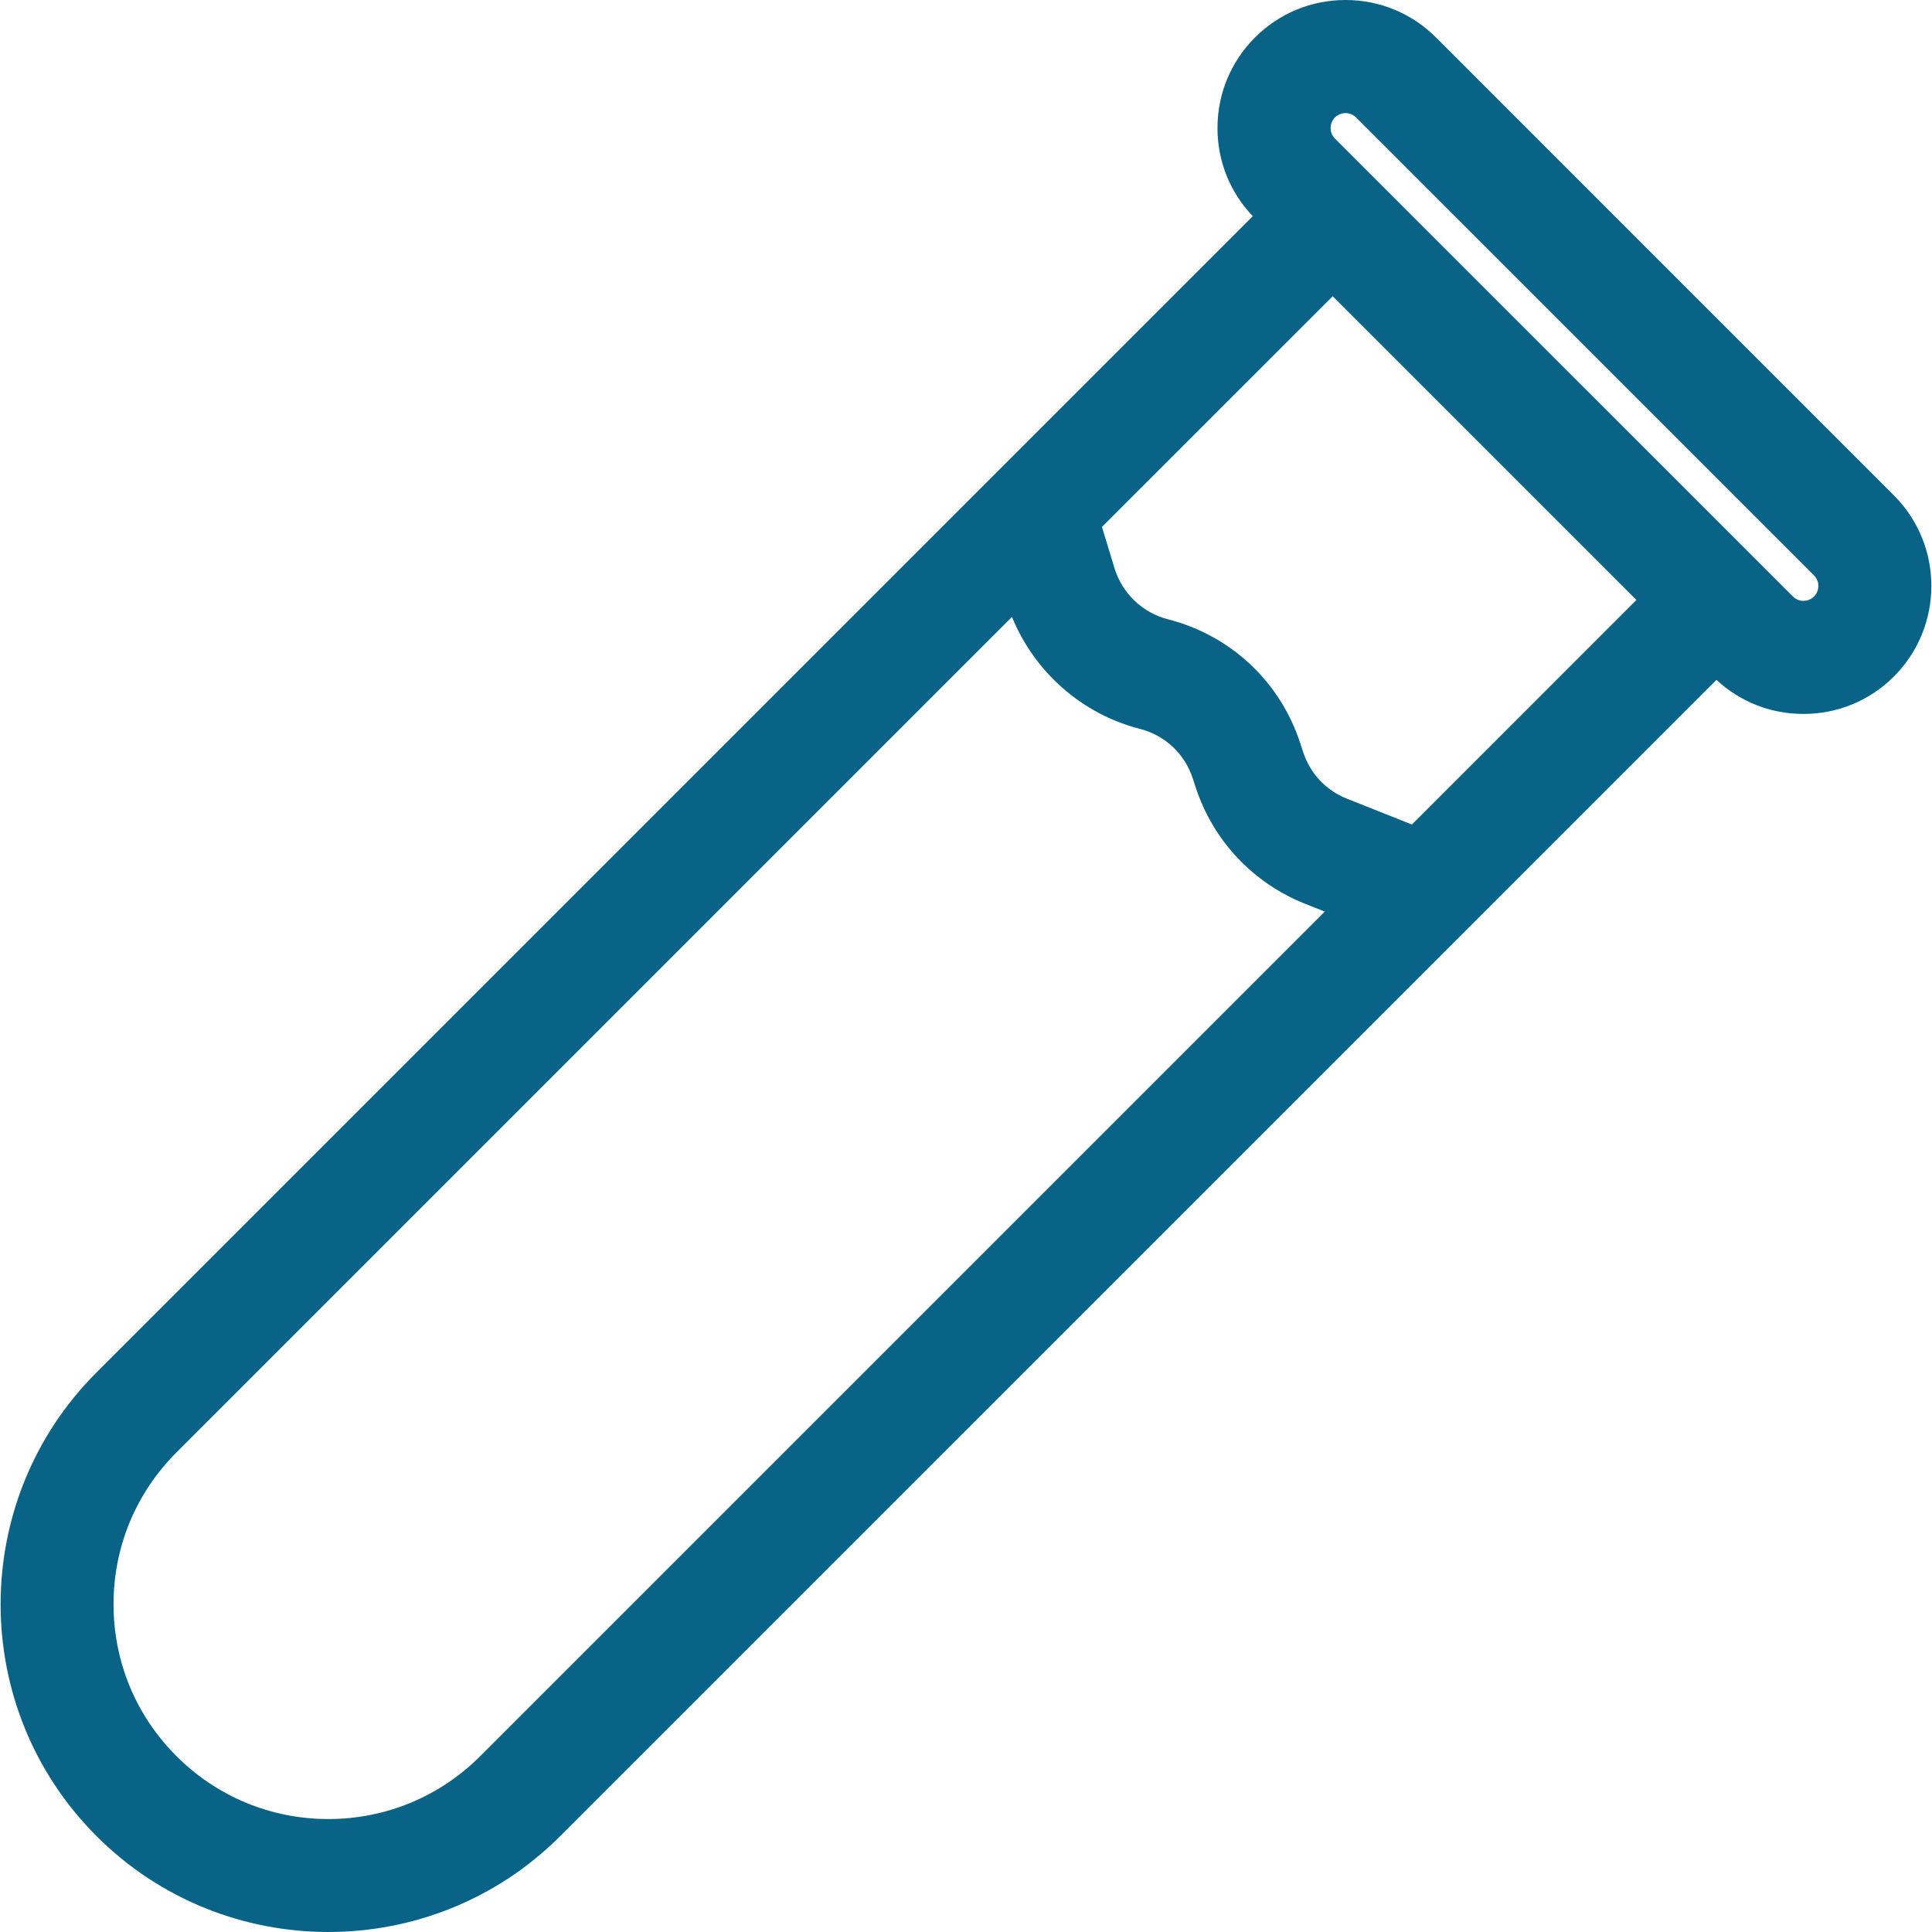
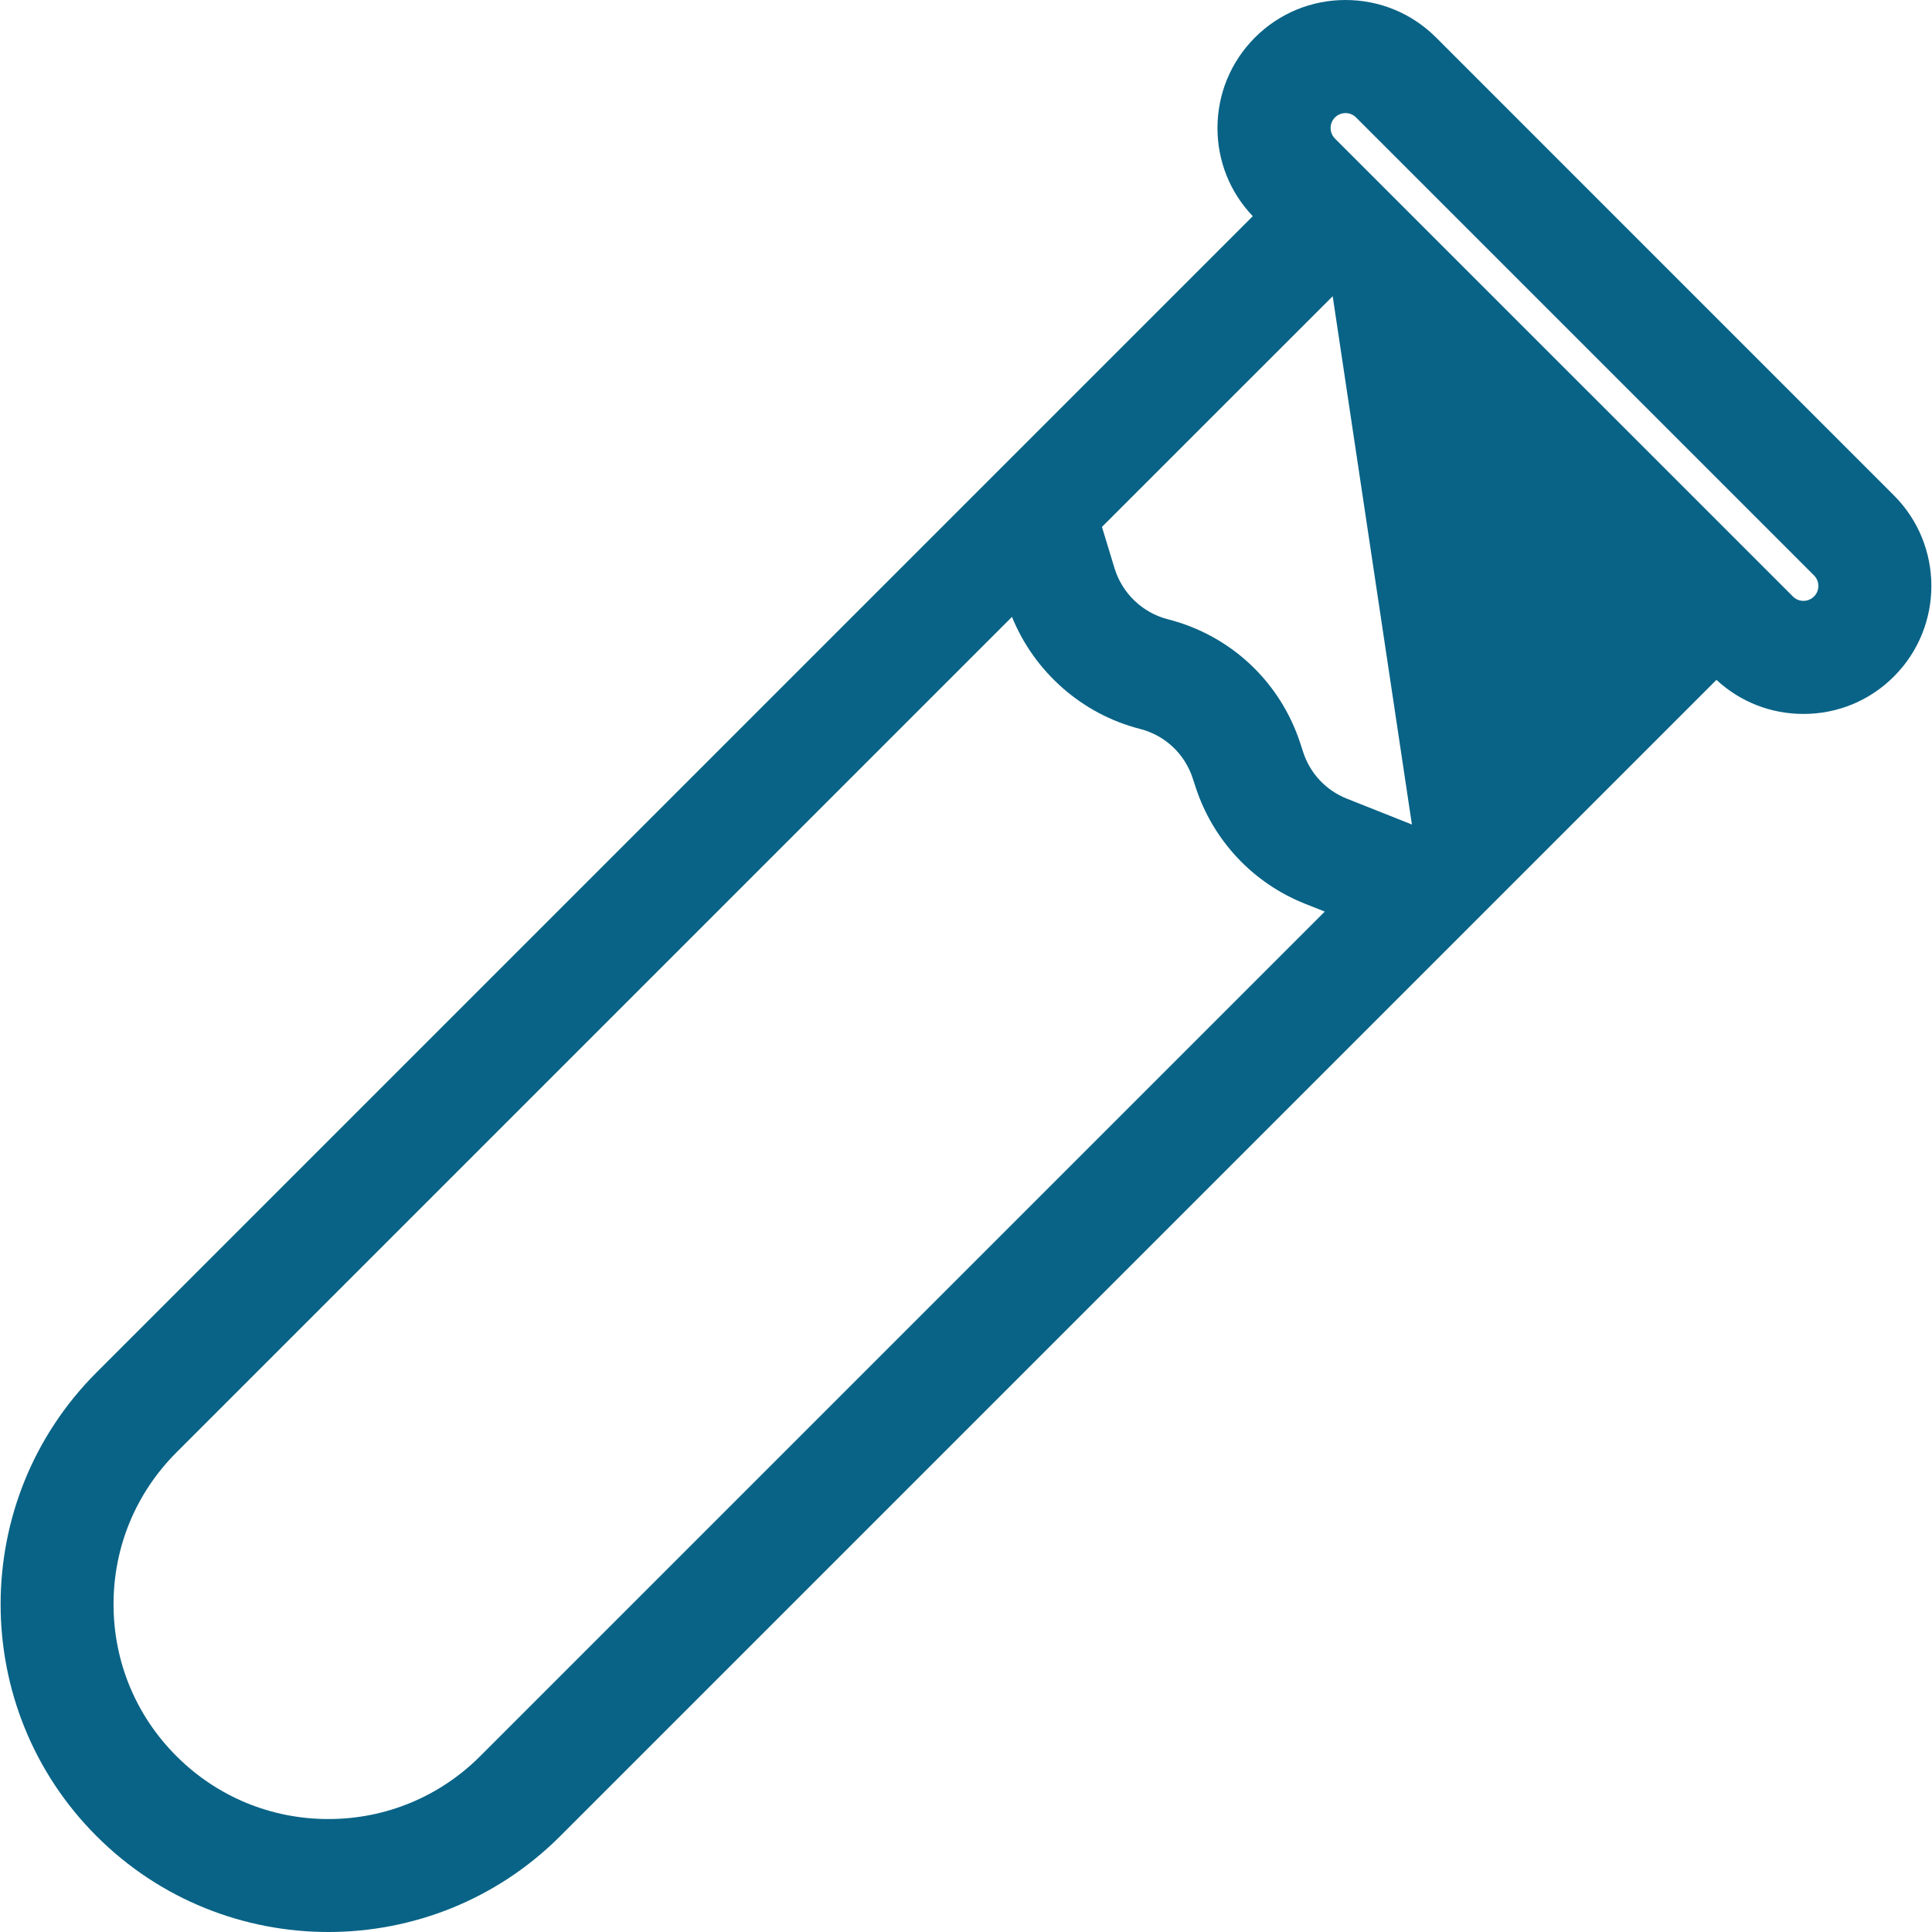
<svg xmlns="http://www.w3.org/2000/svg" width="30" height="30" viewBox="0 0 30 30" fill="none">
-   <path d="M29.409 7.693L22.299 0.582C21.923 0.207 21.424 0 20.893 0C20.362 0 19.863 0.207 19.487 0.582C19.112 0.958 18.905 1.457 18.905 1.988C18.905 2.502 19.099 2.986 19.453 3.357L1.499 21.311C-0.487 23.296 -0.487 26.526 1.499 28.511C2.491 29.504 3.795 30 5.099 30C6.402 30 7.706 29.504 8.699 28.511L26.653 10.557C27.022 10.899 27.498 11.086 28.004 11.086C28.535 11.086 29.034 10.88 29.409 10.504C30.184 9.729 30.184 8.468 29.409 7.693ZM7.457 27.269C6.827 27.899 5.989 28.246 5.099 28.246C4.208 28.246 3.37 27.899 2.74 27.269C2.11 26.64 1.763 25.802 1.763 24.911C1.763 24.02 2.11 23.183 2.74 22.553L15.714 9.579C16.06 10.432 16.8 11.088 17.7 11.318C18.09 11.417 18.397 11.705 18.521 12.087L18.566 12.224C18.837 13.053 19.457 13.713 20.268 14.035L20.571 14.155L7.457 27.269ZM21.924 12.803L20.915 12.402C20.591 12.274 20.344 12.011 20.236 11.68L20.191 11.542C19.879 10.585 19.11 9.865 18.135 9.616C17.742 9.516 17.425 9.213 17.307 8.825L17.111 8.182L20.694 4.6L25.41 9.316L21.924 12.803ZM28.168 9.262C28.077 9.353 27.93 9.353 27.84 9.262L20.729 2.152C20.639 2.061 20.639 1.914 20.729 1.824C20.774 1.779 20.834 1.756 20.893 1.756C20.952 1.756 21.012 1.779 21.057 1.824L28.168 8.935C28.258 9.025 28.258 9.172 28.168 9.262Z" fill="#096386" />
+   <path d="M29.409 7.693L22.299 0.582C21.923 0.207 21.424 0 20.893 0C20.362 0 19.863 0.207 19.487 0.582C19.112 0.958 18.905 1.457 18.905 1.988C18.905 2.502 19.099 2.986 19.453 3.357L1.499 21.311C-0.487 23.296 -0.487 26.526 1.499 28.511C2.491 29.504 3.795 30 5.099 30C6.402 30 7.706 29.504 8.699 28.511L26.653 10.557C27.022 10.899 27.498 11.086 28.004 11.086C28.535 11.086 29.034 10.88 29.409 10.504C30.184 9.729 30.184 8.468 29.409 7.693ZM7.457 27.269C6.827 27.899 5.989 28.246 5.099 28.246C4.208 28.246 3.37 27.899 2.74 27.269C2.11 26.64 1.763 25.802 1.763 24.911C1.763 24.02 2.11 23.183 2.74 22.553L15.714 9.579C16.06 10.432 16.8 11.088 17.7 11.318C18.09 11.417 18.397 11.705 18.521 12.087L18.566 12.224C18.837 13.053 19.457 13.713 20.268 14.035L20.571 14.155L7.457 27.269ZM21.924 12.803L20.915 12.402C20.591 12.274 20.344 12.011 20.236 11.68L20.191 11.542C19.879 10.585 19.11 9.865 18.135 9.616C17.742 9.516 17.425 9.213 17.307 8.825L17.111 8.182L20.694 4.6L21.924 12.803ZM28.168 9.262C28.077 9.353 27.93 9.353 27.84 9.262L20.729 2.152C20.639 2.061 20.639 1.914 20.729 1.824C20.774 1.779 20.834 1.756 20.893 1.756C20.952 1.756 21.012 1.779 21.057 1.824L28.168 8.935C28.258 9.025 28.258 9.172 28.168 9.262Z" fill="#096386" />
</svg>